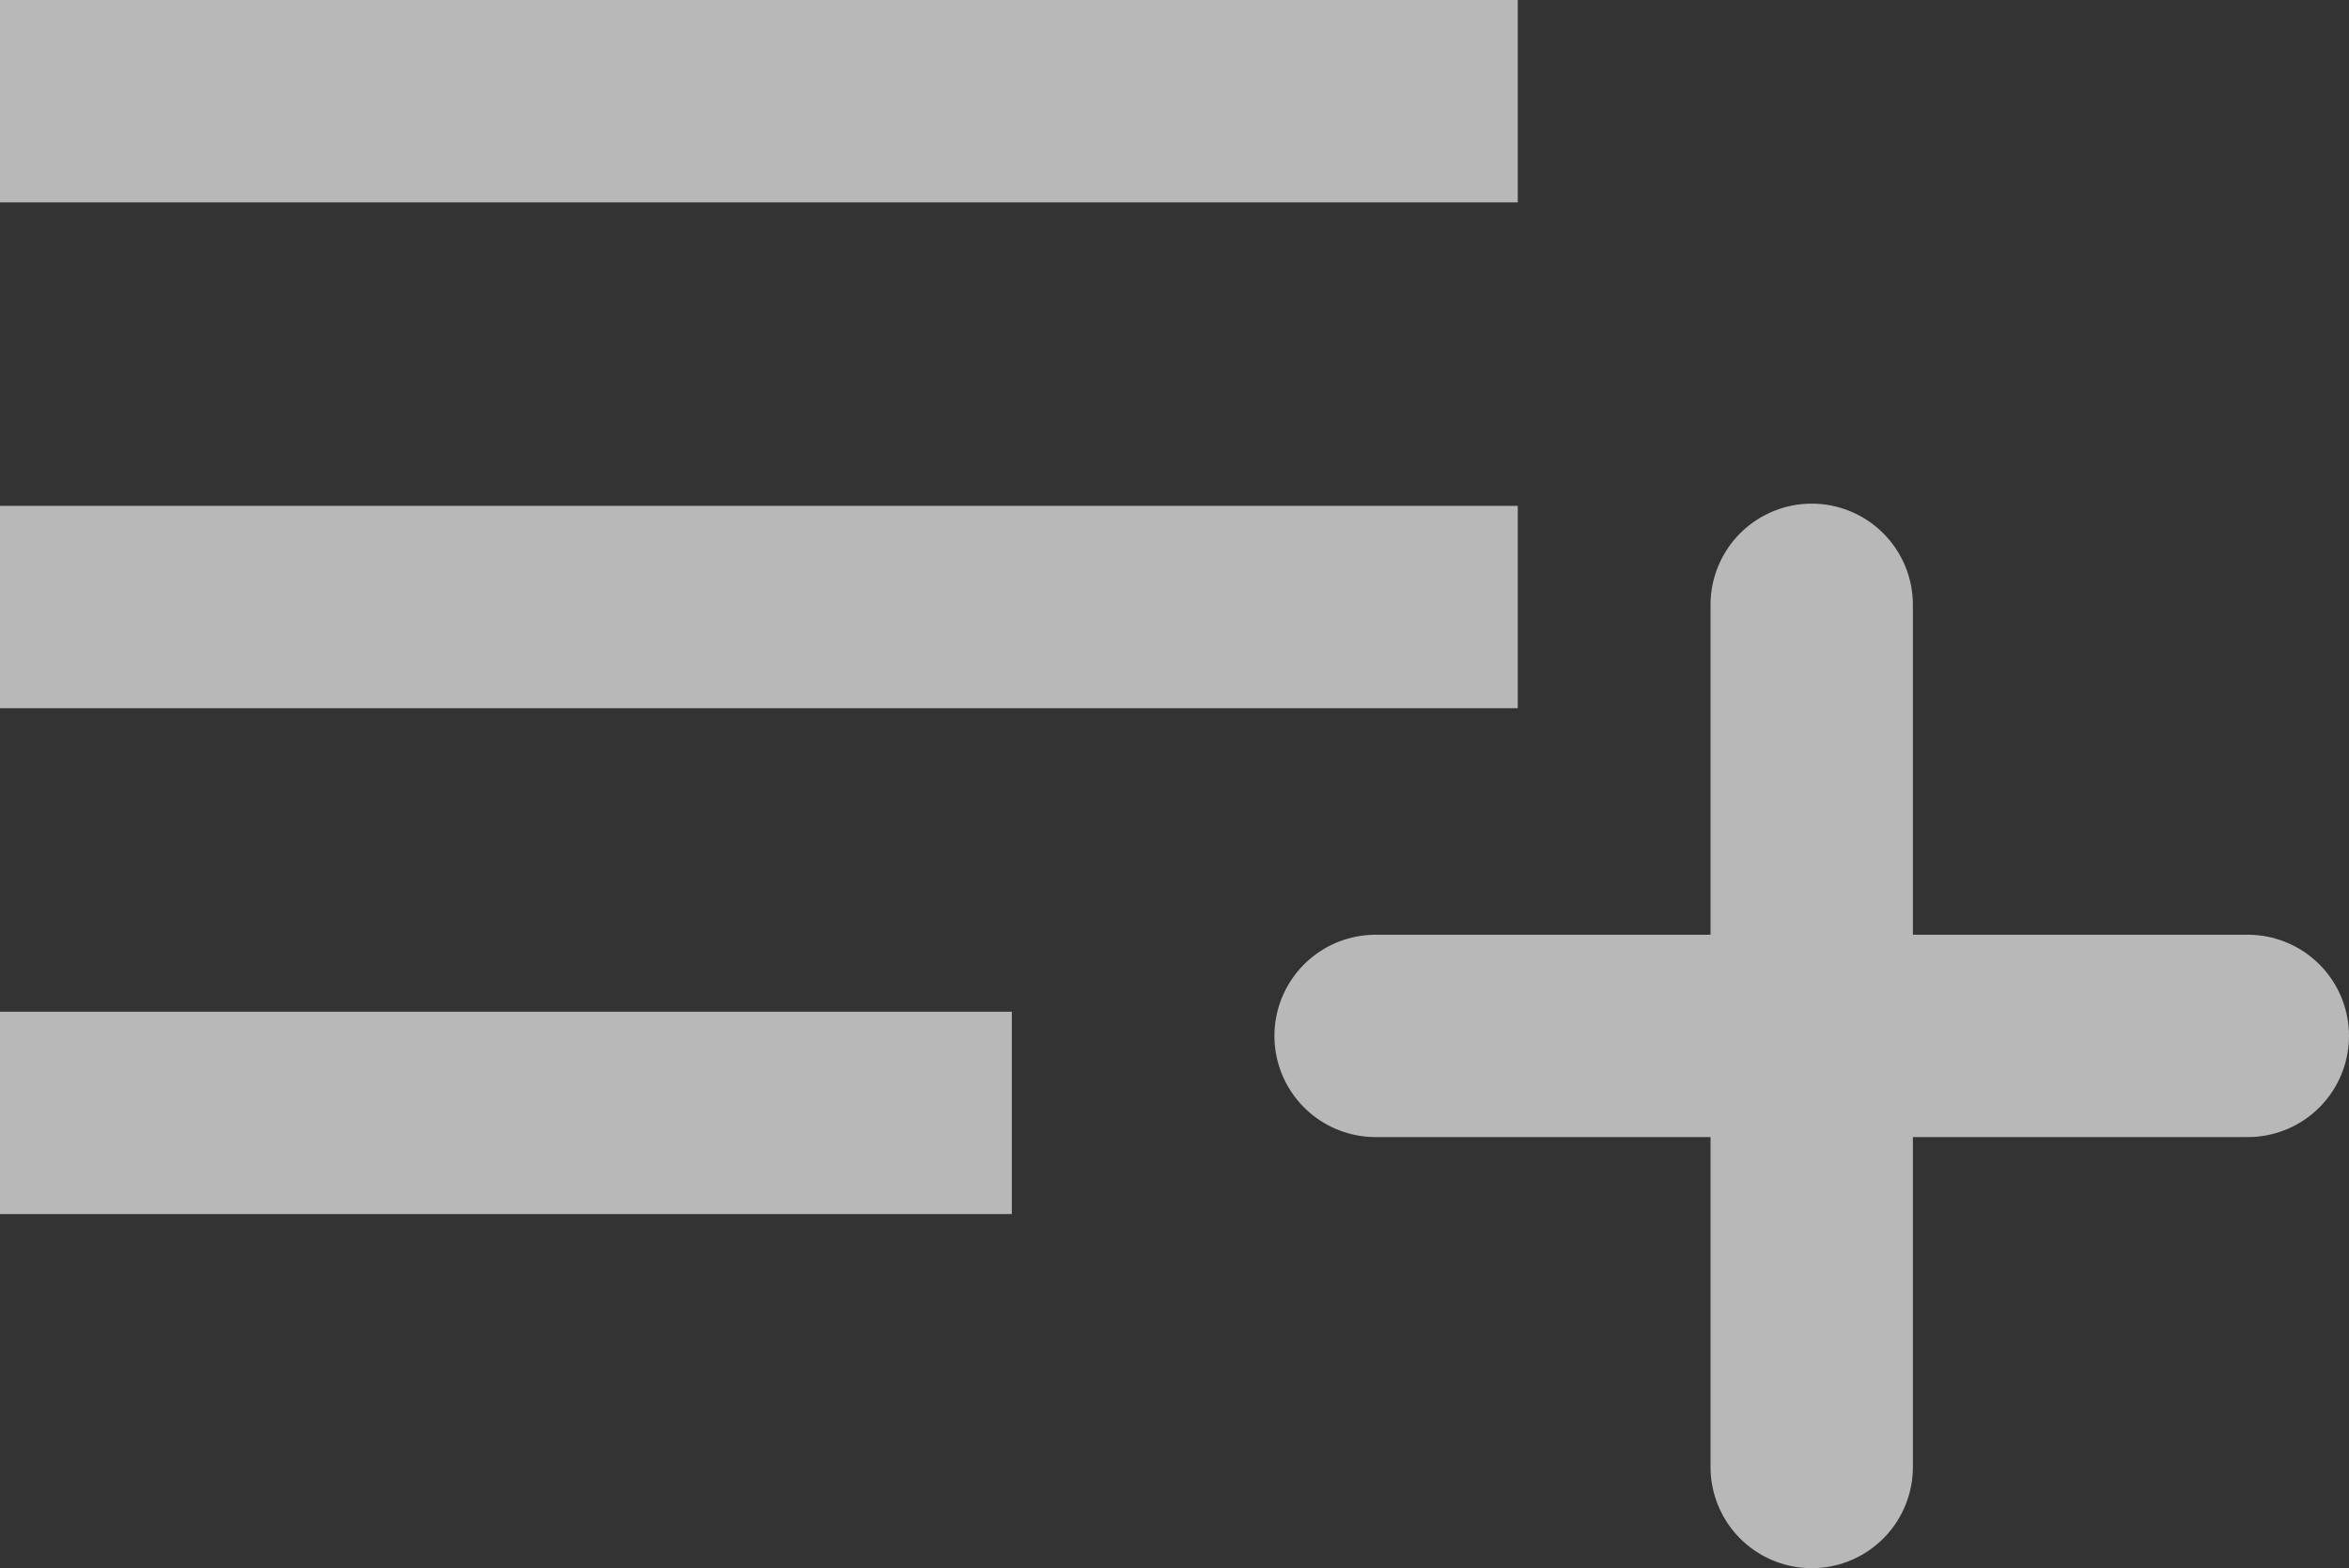
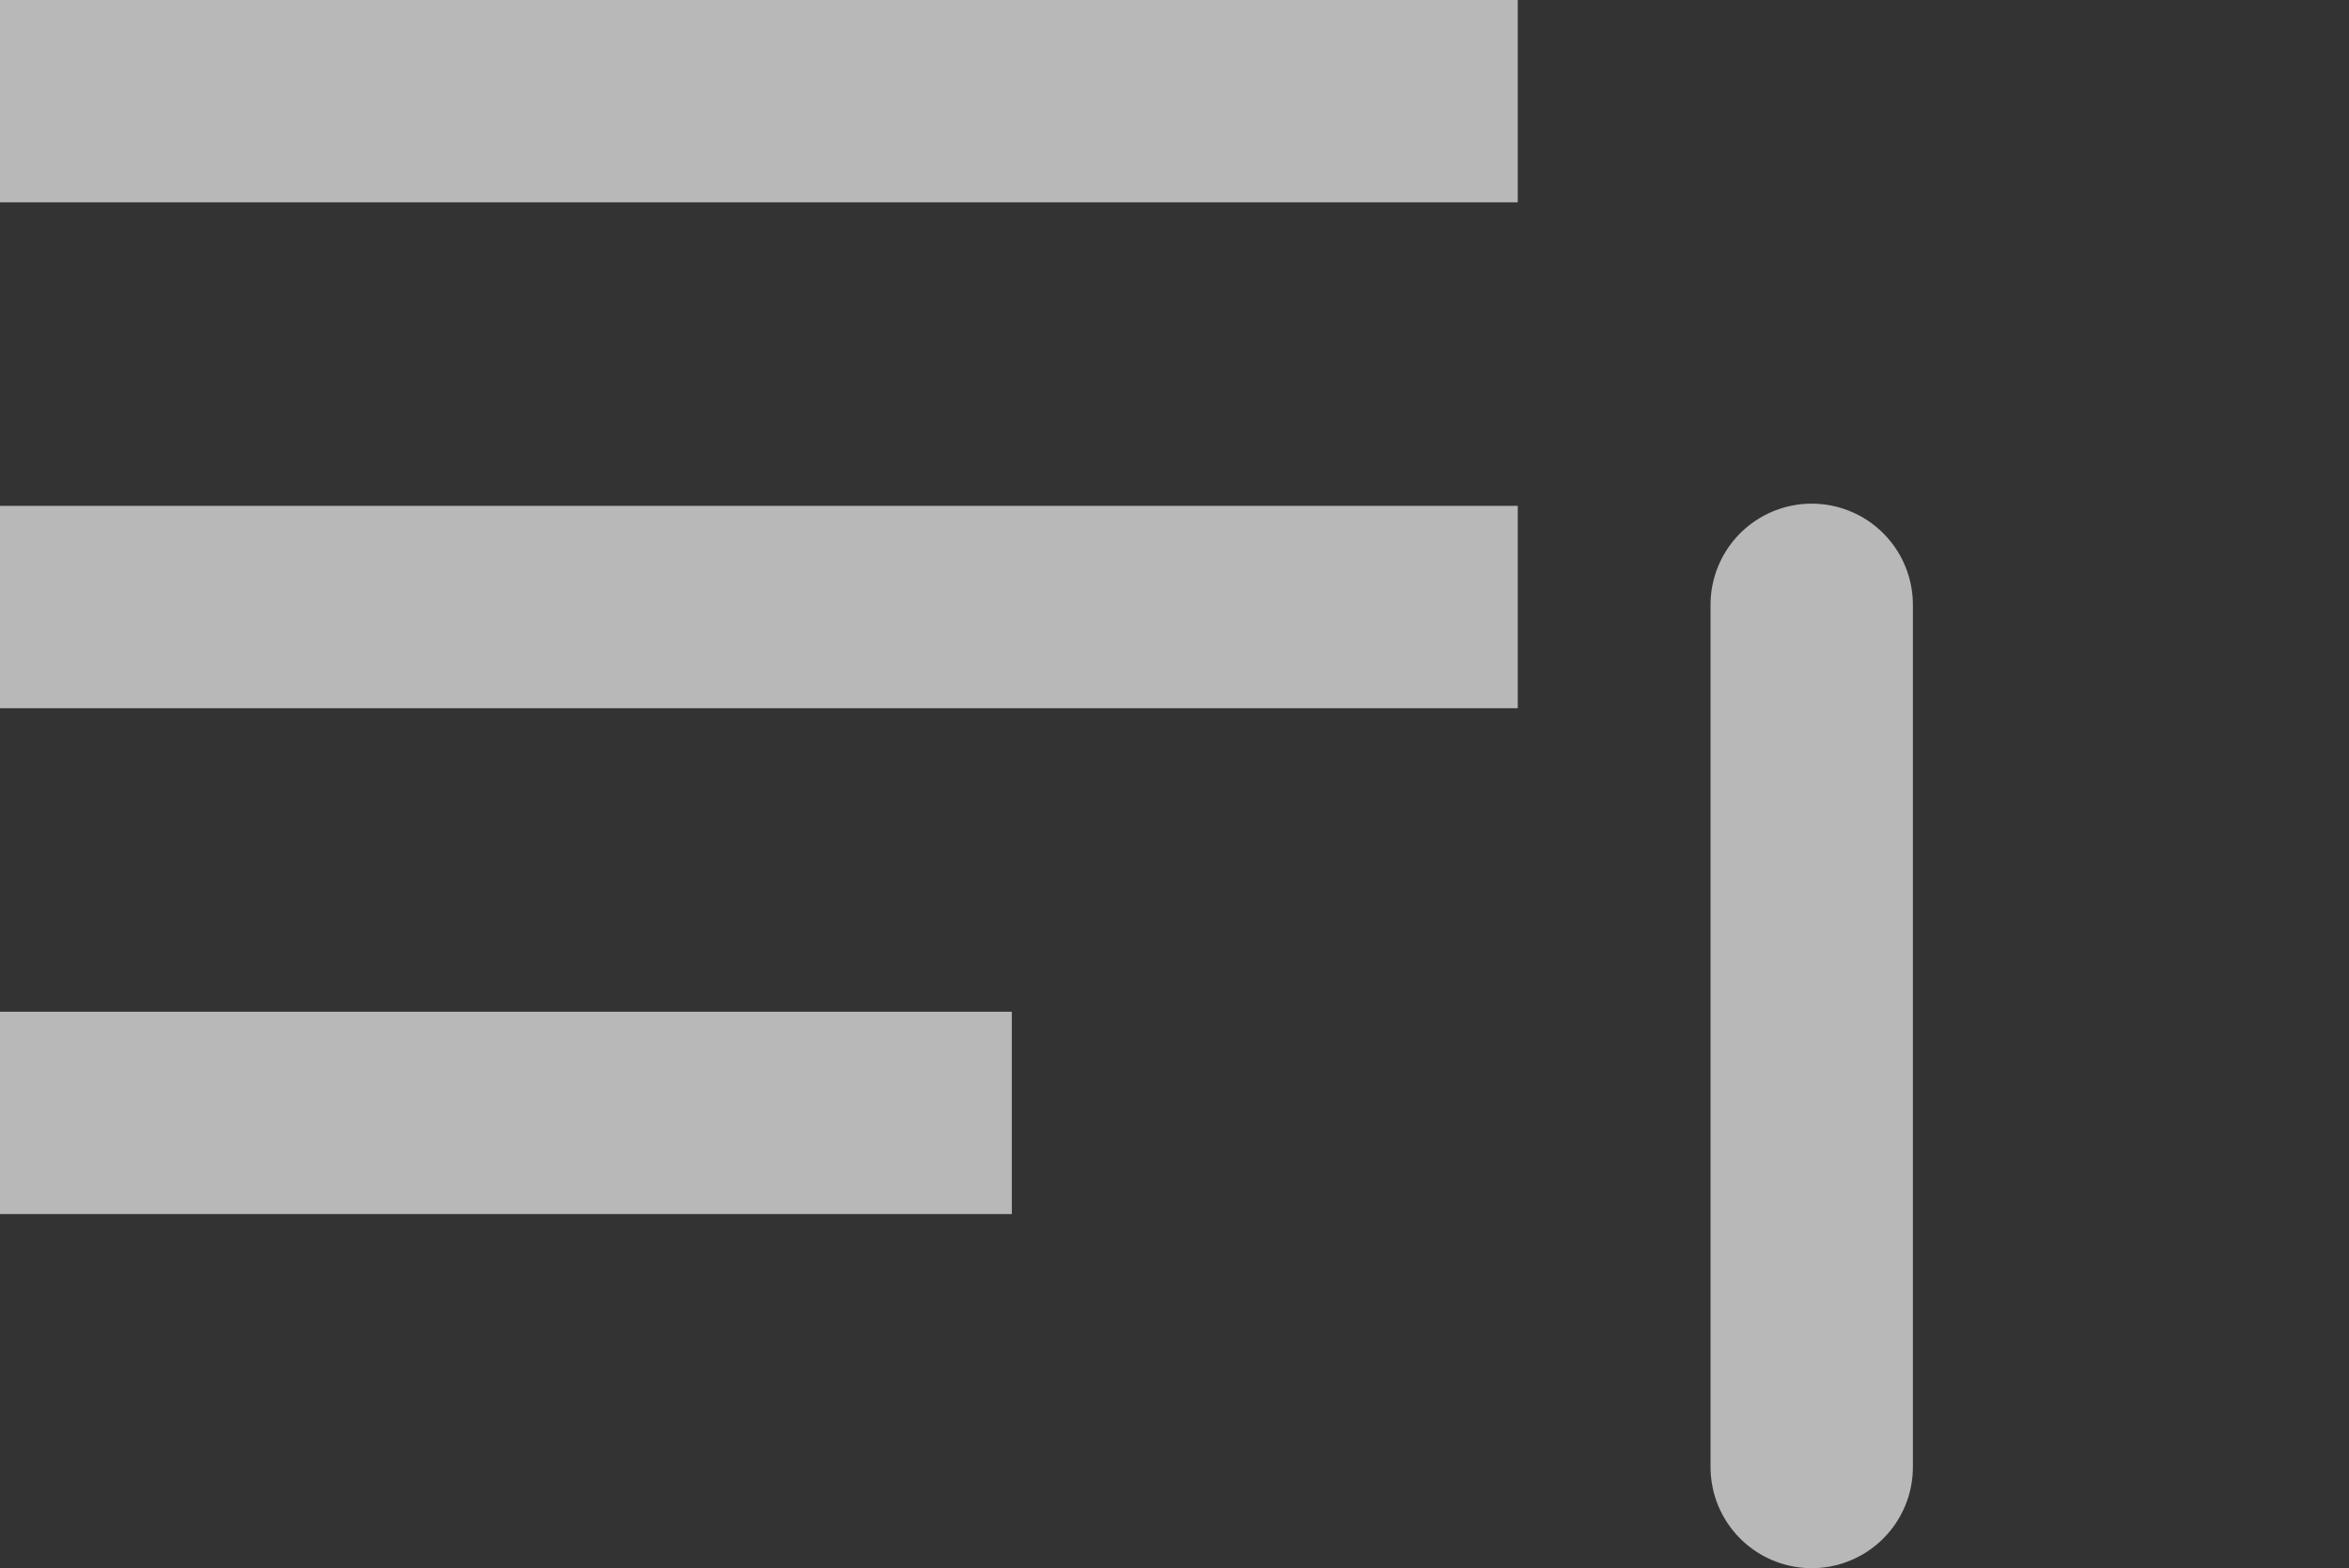
<svg xmlns="http://www.w3.org/2000/svg" width="23.215" height="15.5" viewBox="0 0 23.215 15.5">
  <rect x="0" y="0" width="23.215" height="15.5" fill="#333333" stroke="none" />
  <defs>
    <style>
            .cls-2,.cls-3{fill:none;stroke:#fff;stroke-width:2px}.cls-3{stroke-linecap:round;stroke-linejoin:round}
        </style>
  </defs>
  <g id="Group_3037" data-name="Group 3037" transform="translate(-6250.5 -4007.5)" style="opacity:.65">
    <path id="Line_8" data-name="Line 8" class="cls-2" transform="translate(6250.5 4018.5)" d="M0 0h10" />
    <path id="Line_9" data-name="Line 9" class="cls-2" transform="translate(6250.5 4013.5)" d="M0 0h15" />
    <path id="Line_10" data-name="Line 10" class="cls-2" transform="translate(6250.5 4008.5)" d="M0 0h15" />
    <path id="Path_3128" data-name="Path 3128" class="cls-3" d="M18 7.5v8.522" transform="translate(6250.405 4005.978)" />
-     <path id="Path_3129" data-name="Path 3129" class="cls-3" d="M7.5 18h8.62" transform="translate(6256.595 3999.739)" />
  </g>
</svg>